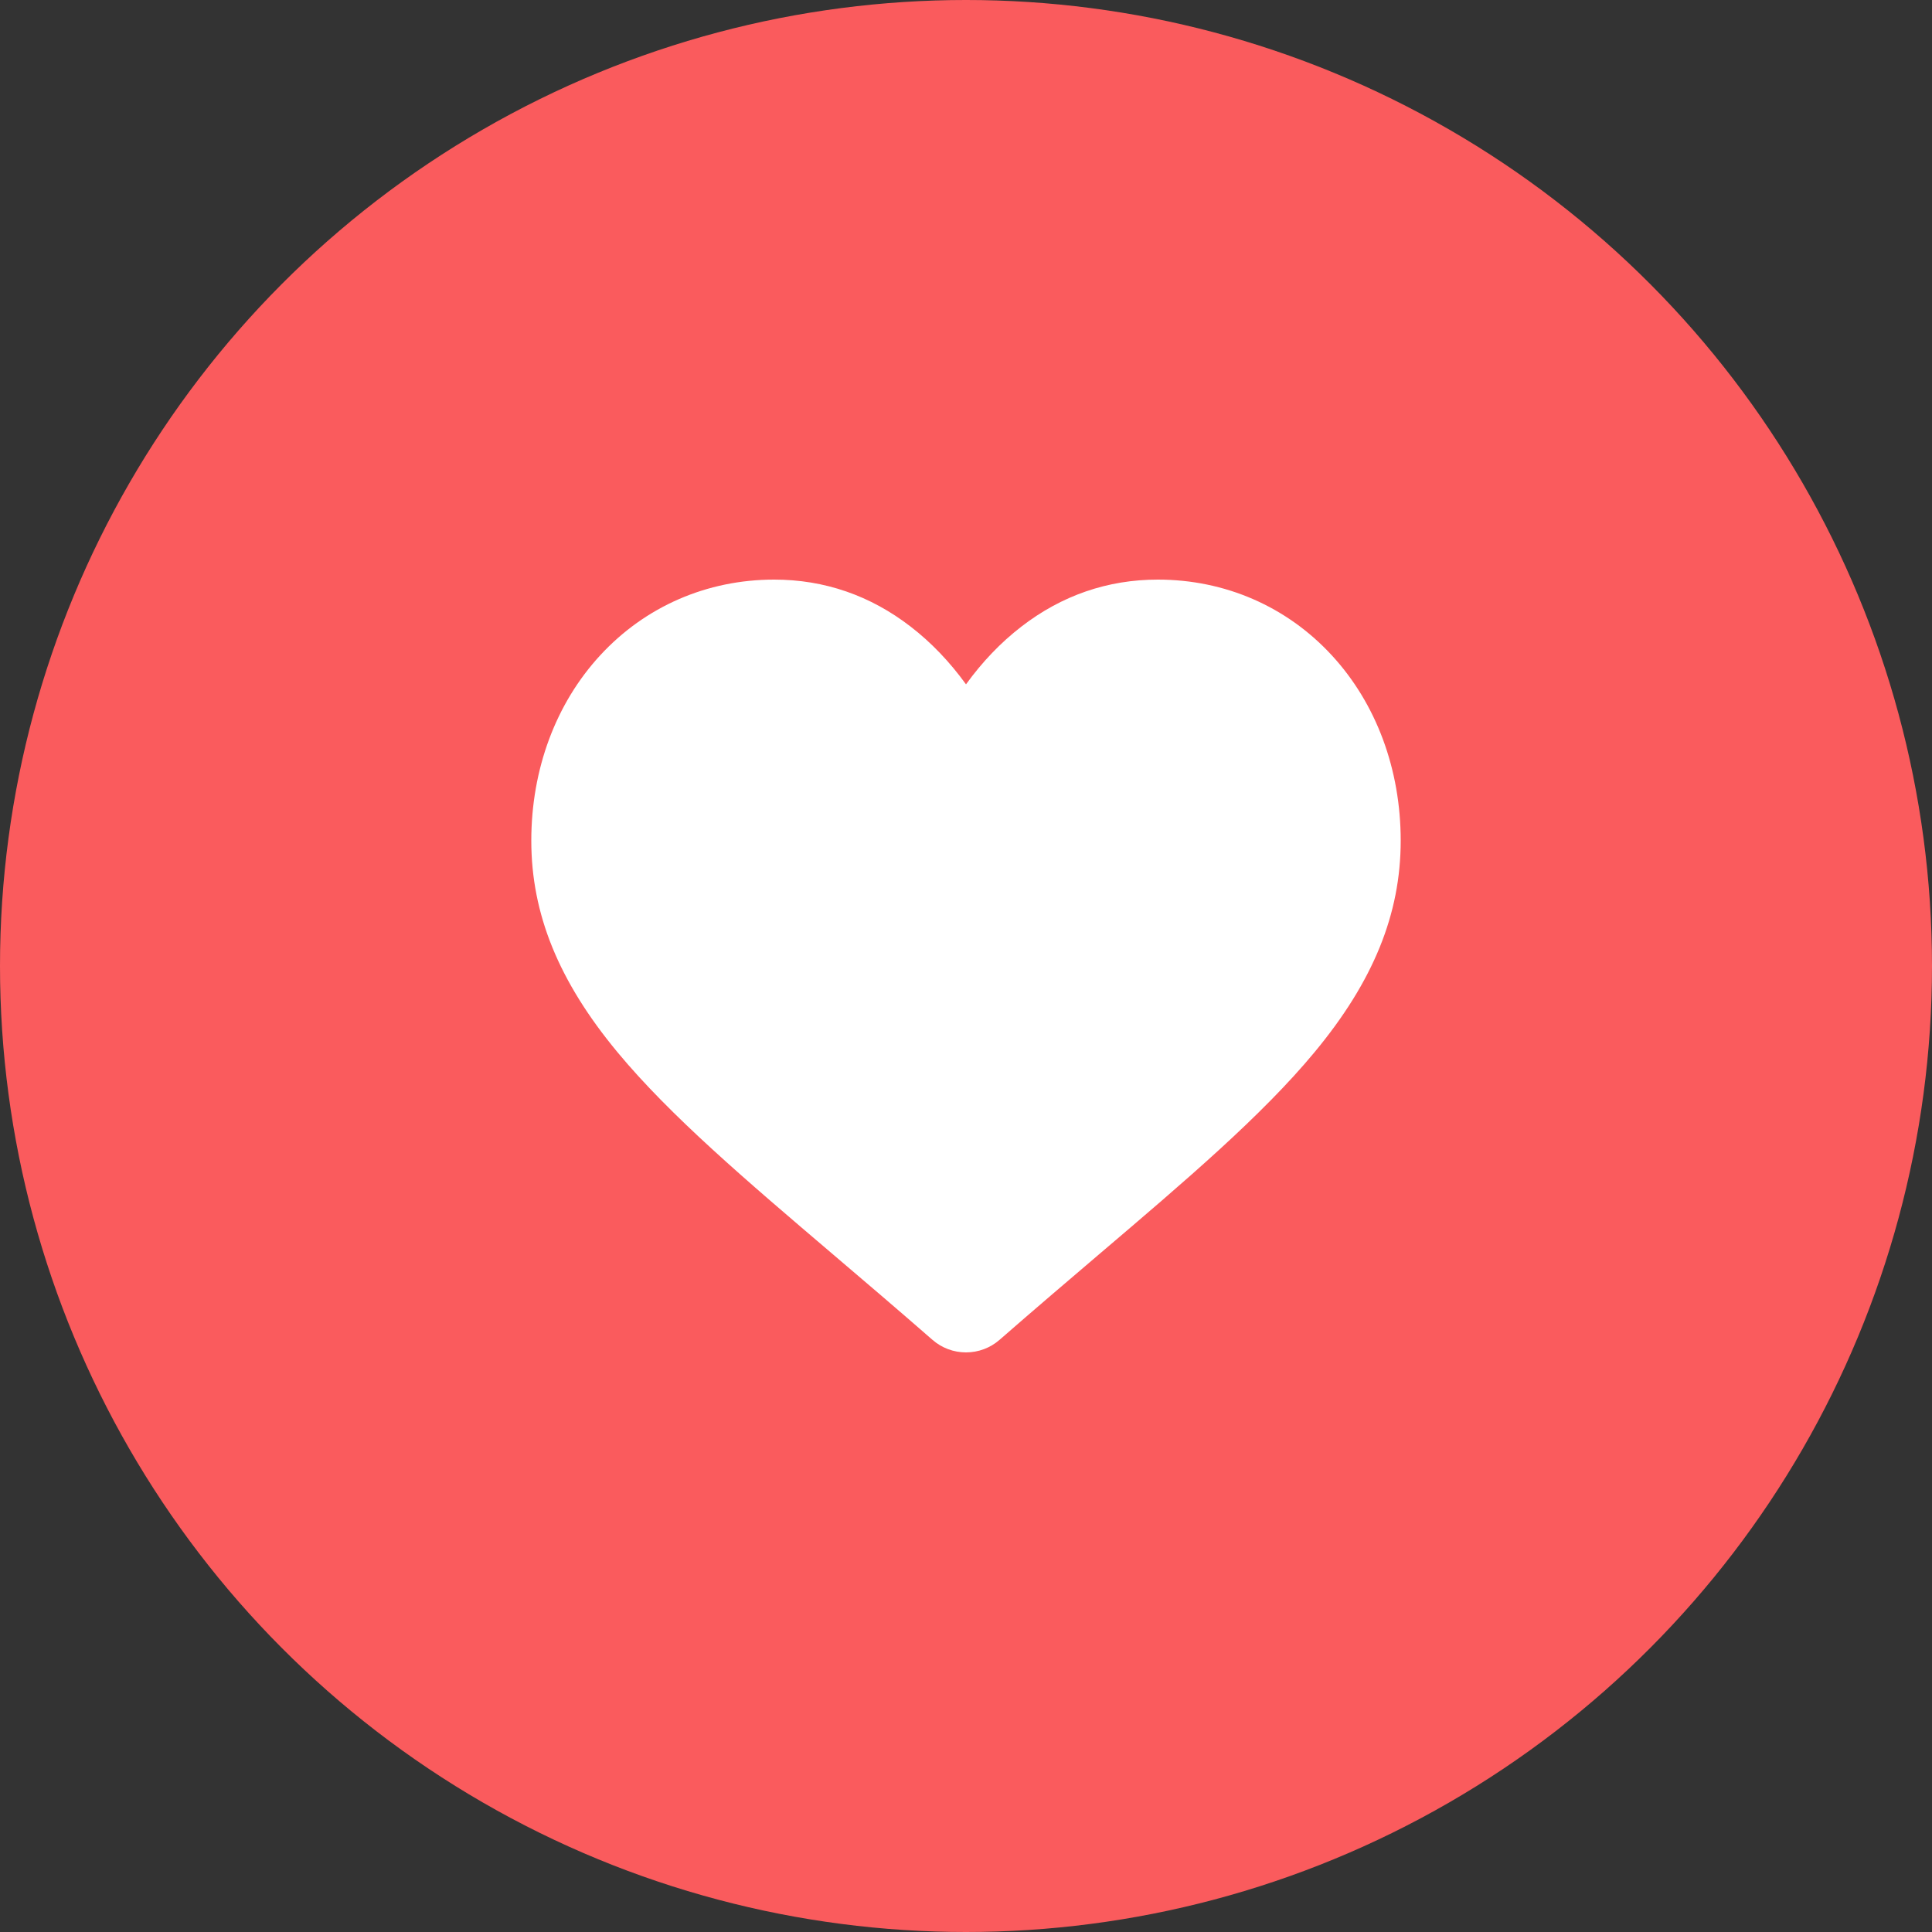
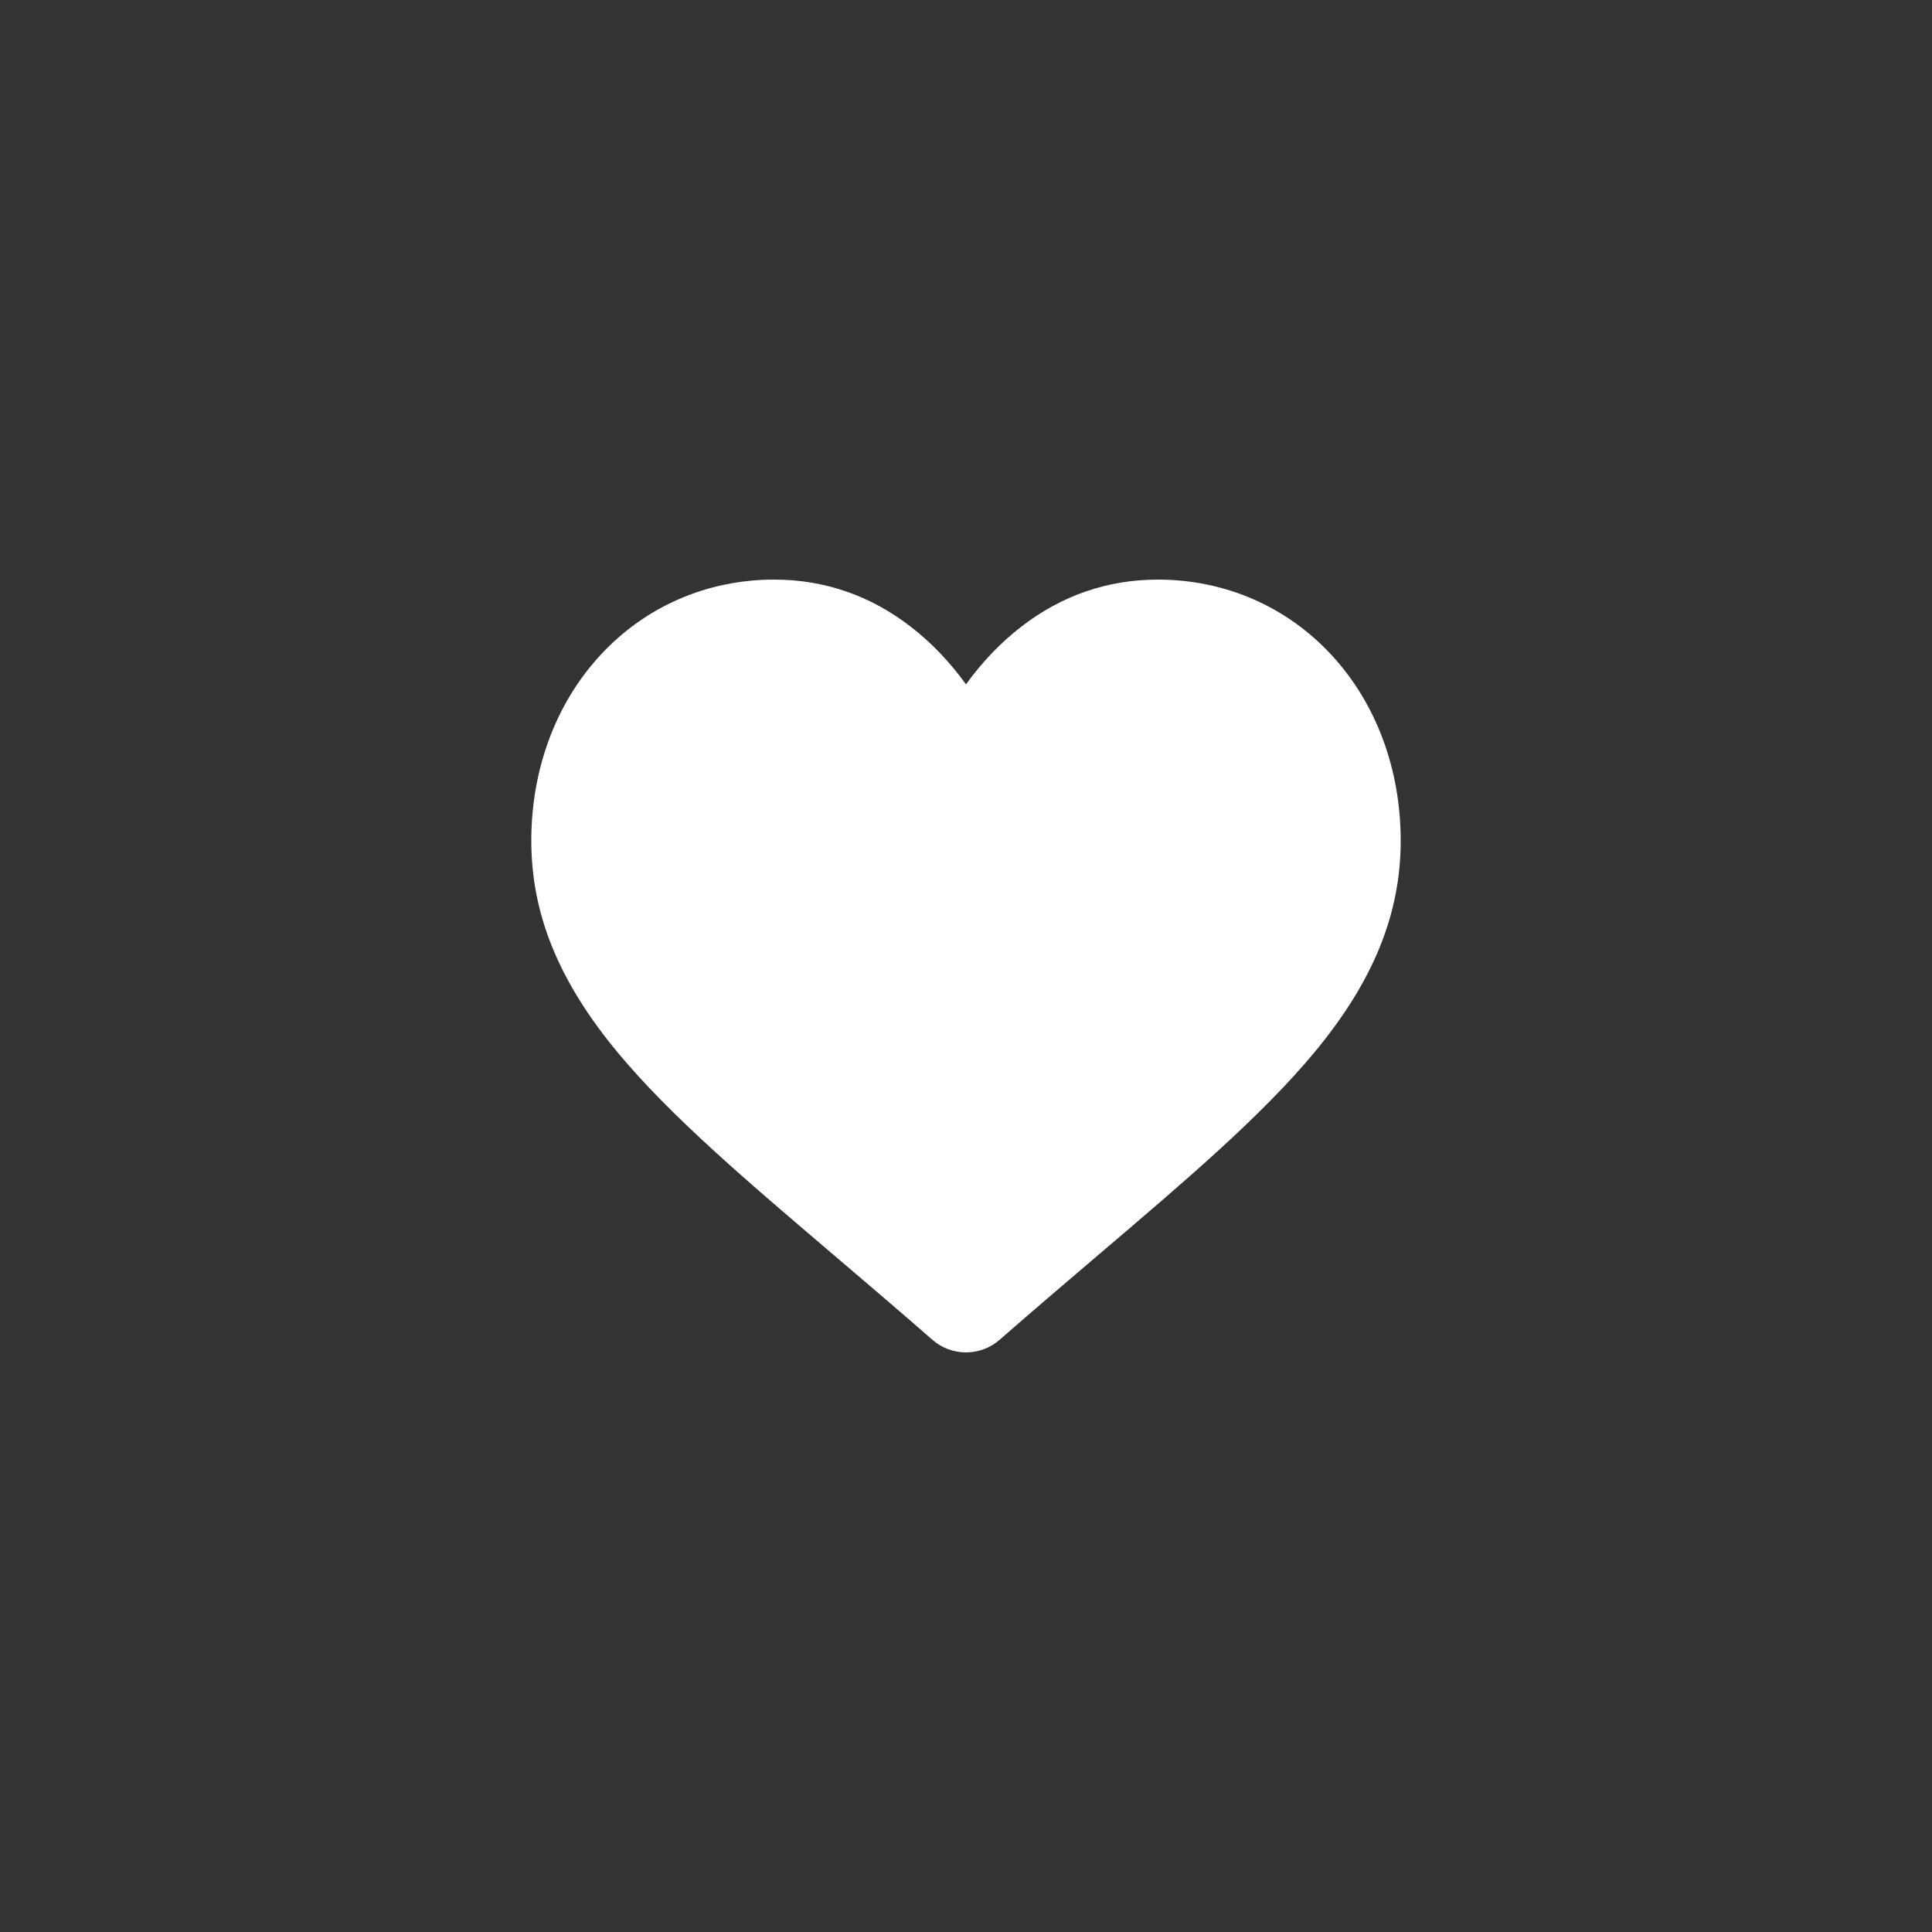
<svg xmlns="http://www.w3.org/2000/svg" width="80" height="80" viewBox="0 0 80 80" fill="none">
  <rect x="0" y="0" width="80" height="80" fill="#333333" stroke="none" />
-   <circle cx="40" cy="40" r="40" fill="#FA5B5D" />
  <path d="M55.144 27.132C53.281 25.112 50.724 24 47.943 24C45.865 24 43.962 24.656 42.287 25.951C41.441 26.604 40.675 27.404 40 28.337C39.325 27.404 38.559 26.604 37.713 25.951C36.038 24.656 34.135 24 32.057 24C29.276 24 26.719 25.112 24.856 27.132C23.014 29.127 22 31.854 22 34.809C22 37.851 23.135 40.636 25.571 43.573C27.75 46.2 30.882 48.866 34.508 51.954C35.747 53.009 37.151 54.204 38.608 55.477C38.993 55.815 39.487 56 40 56C40.512 56 41.007 55.815 41.391 55.478C42.849 54.205 44.253 53.009 45.492 51.953C49.119 48.866 52.251 46.2 54.43 43.572C56.866 40.636 58 37.851 58 34.809C58 31.854 56.986 29.127 55.144 27.132Z" fill="white" />
</svg>